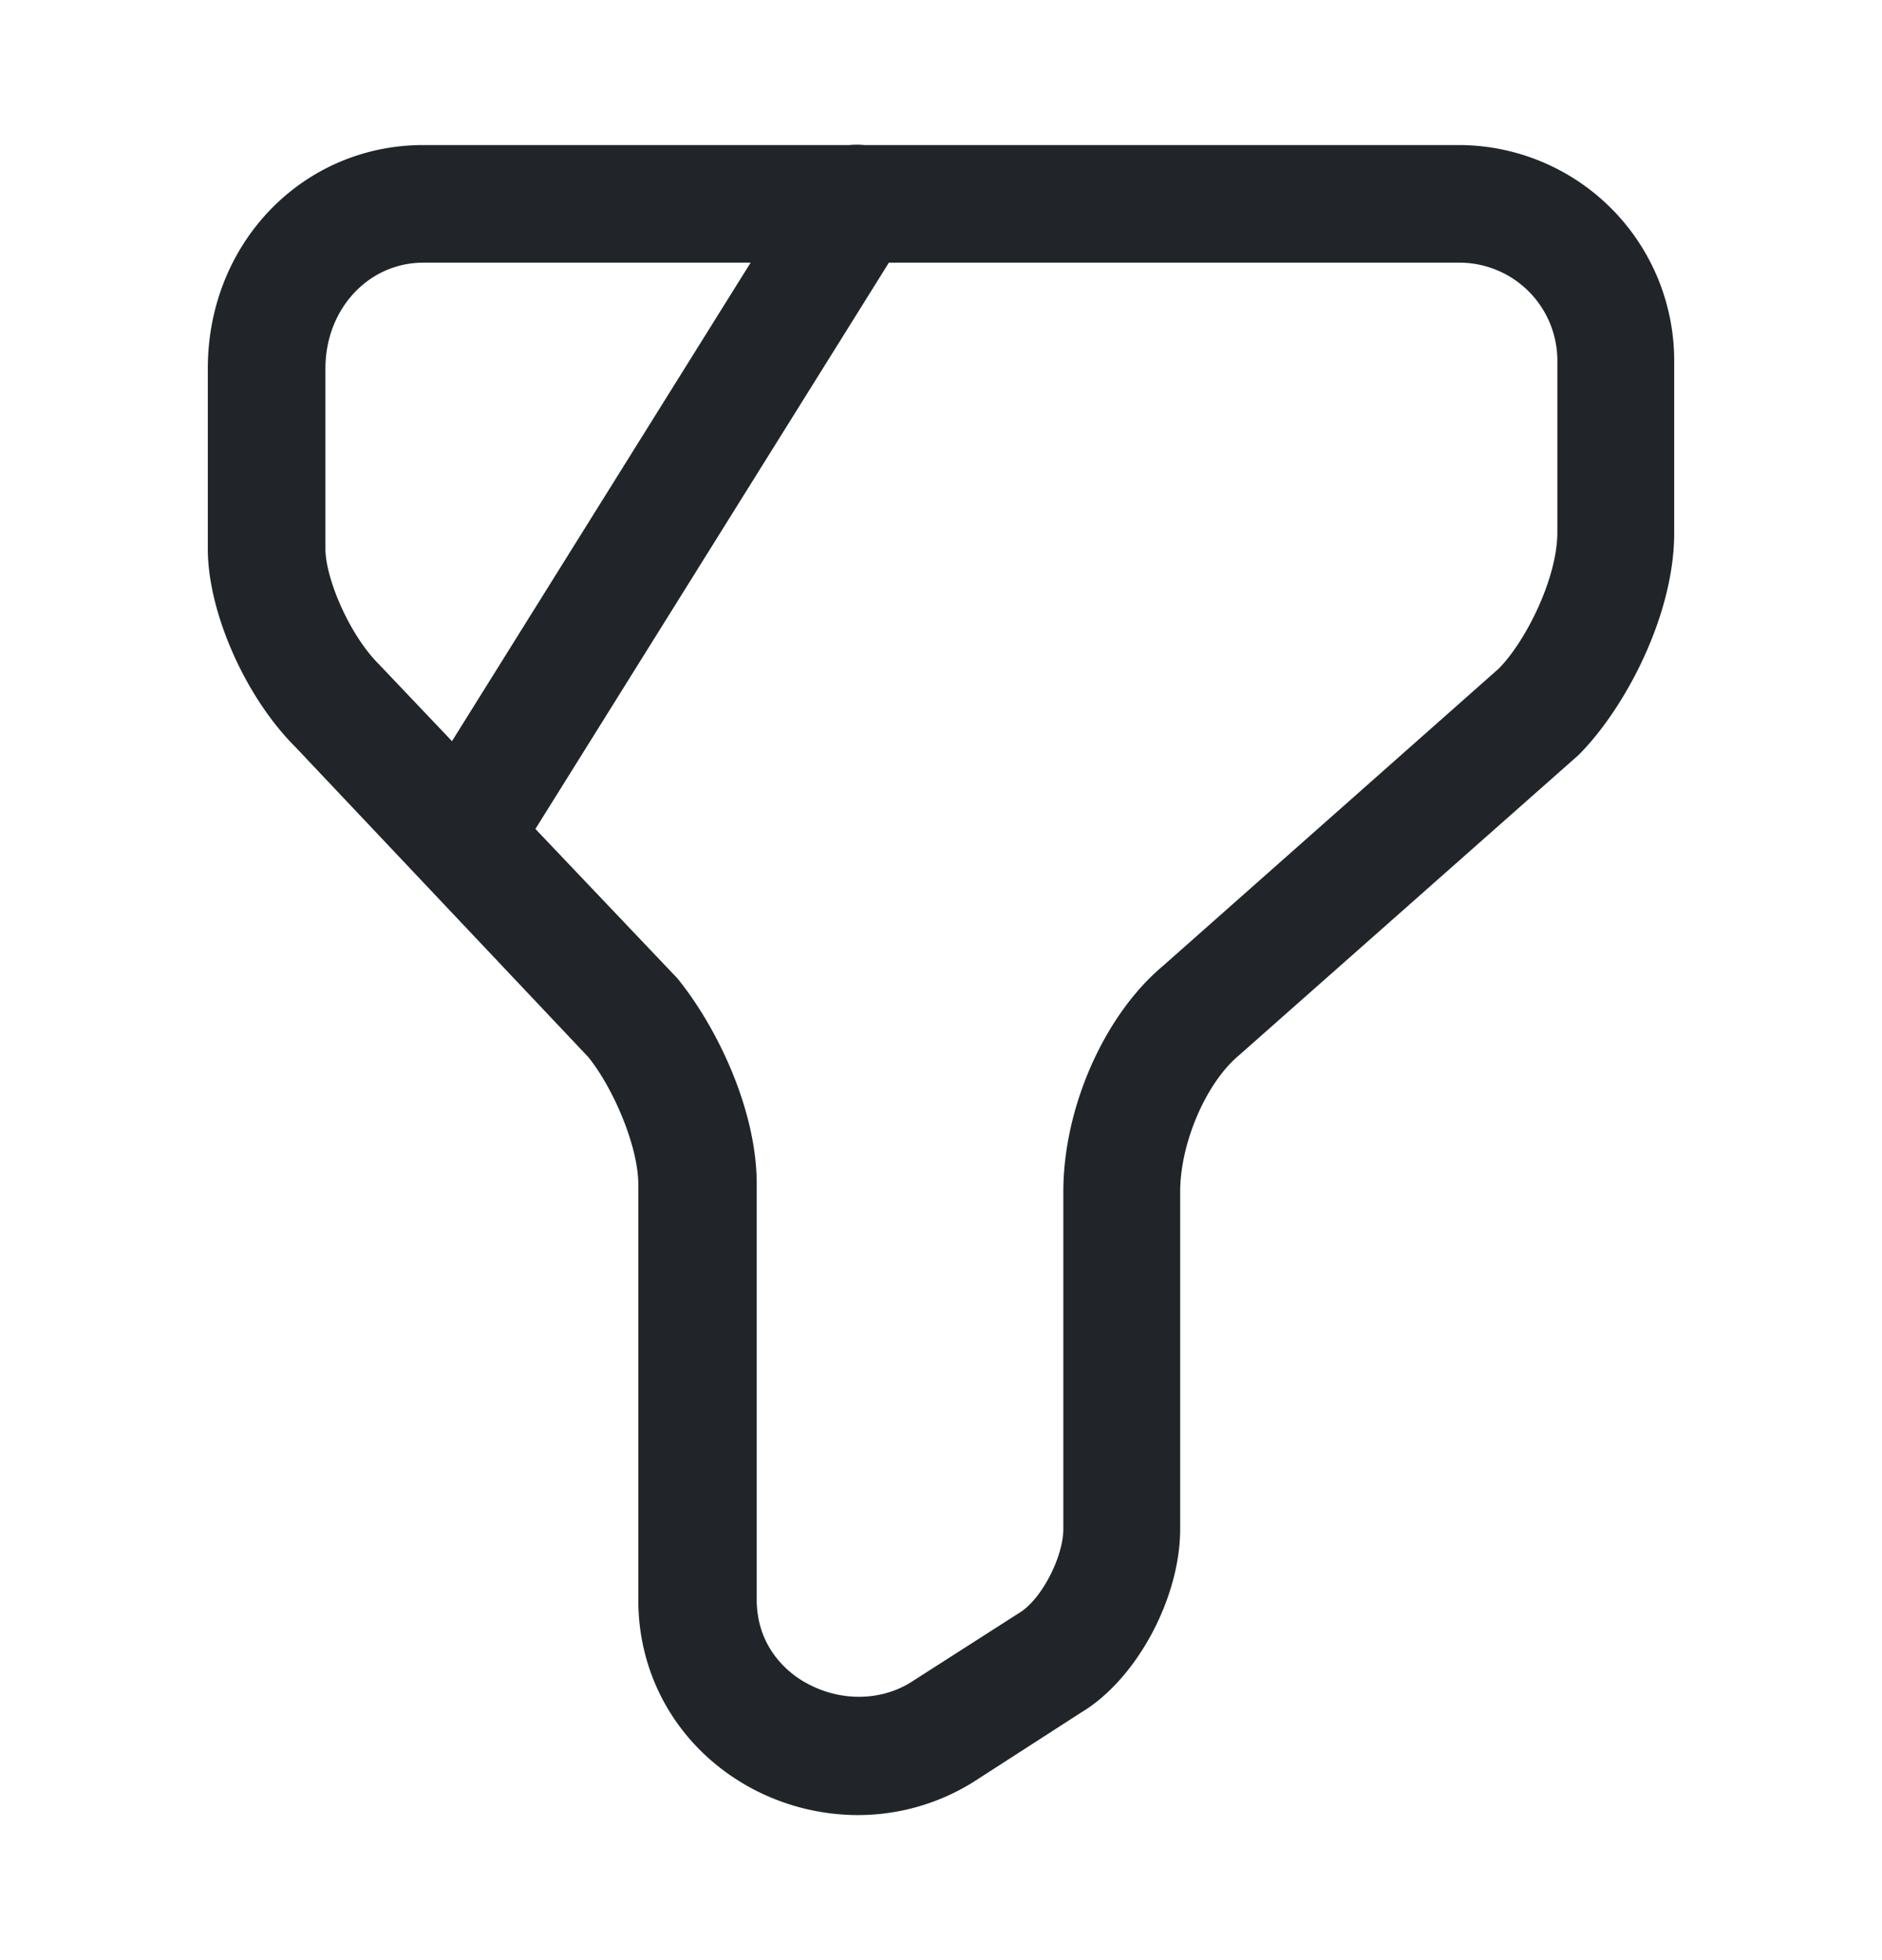
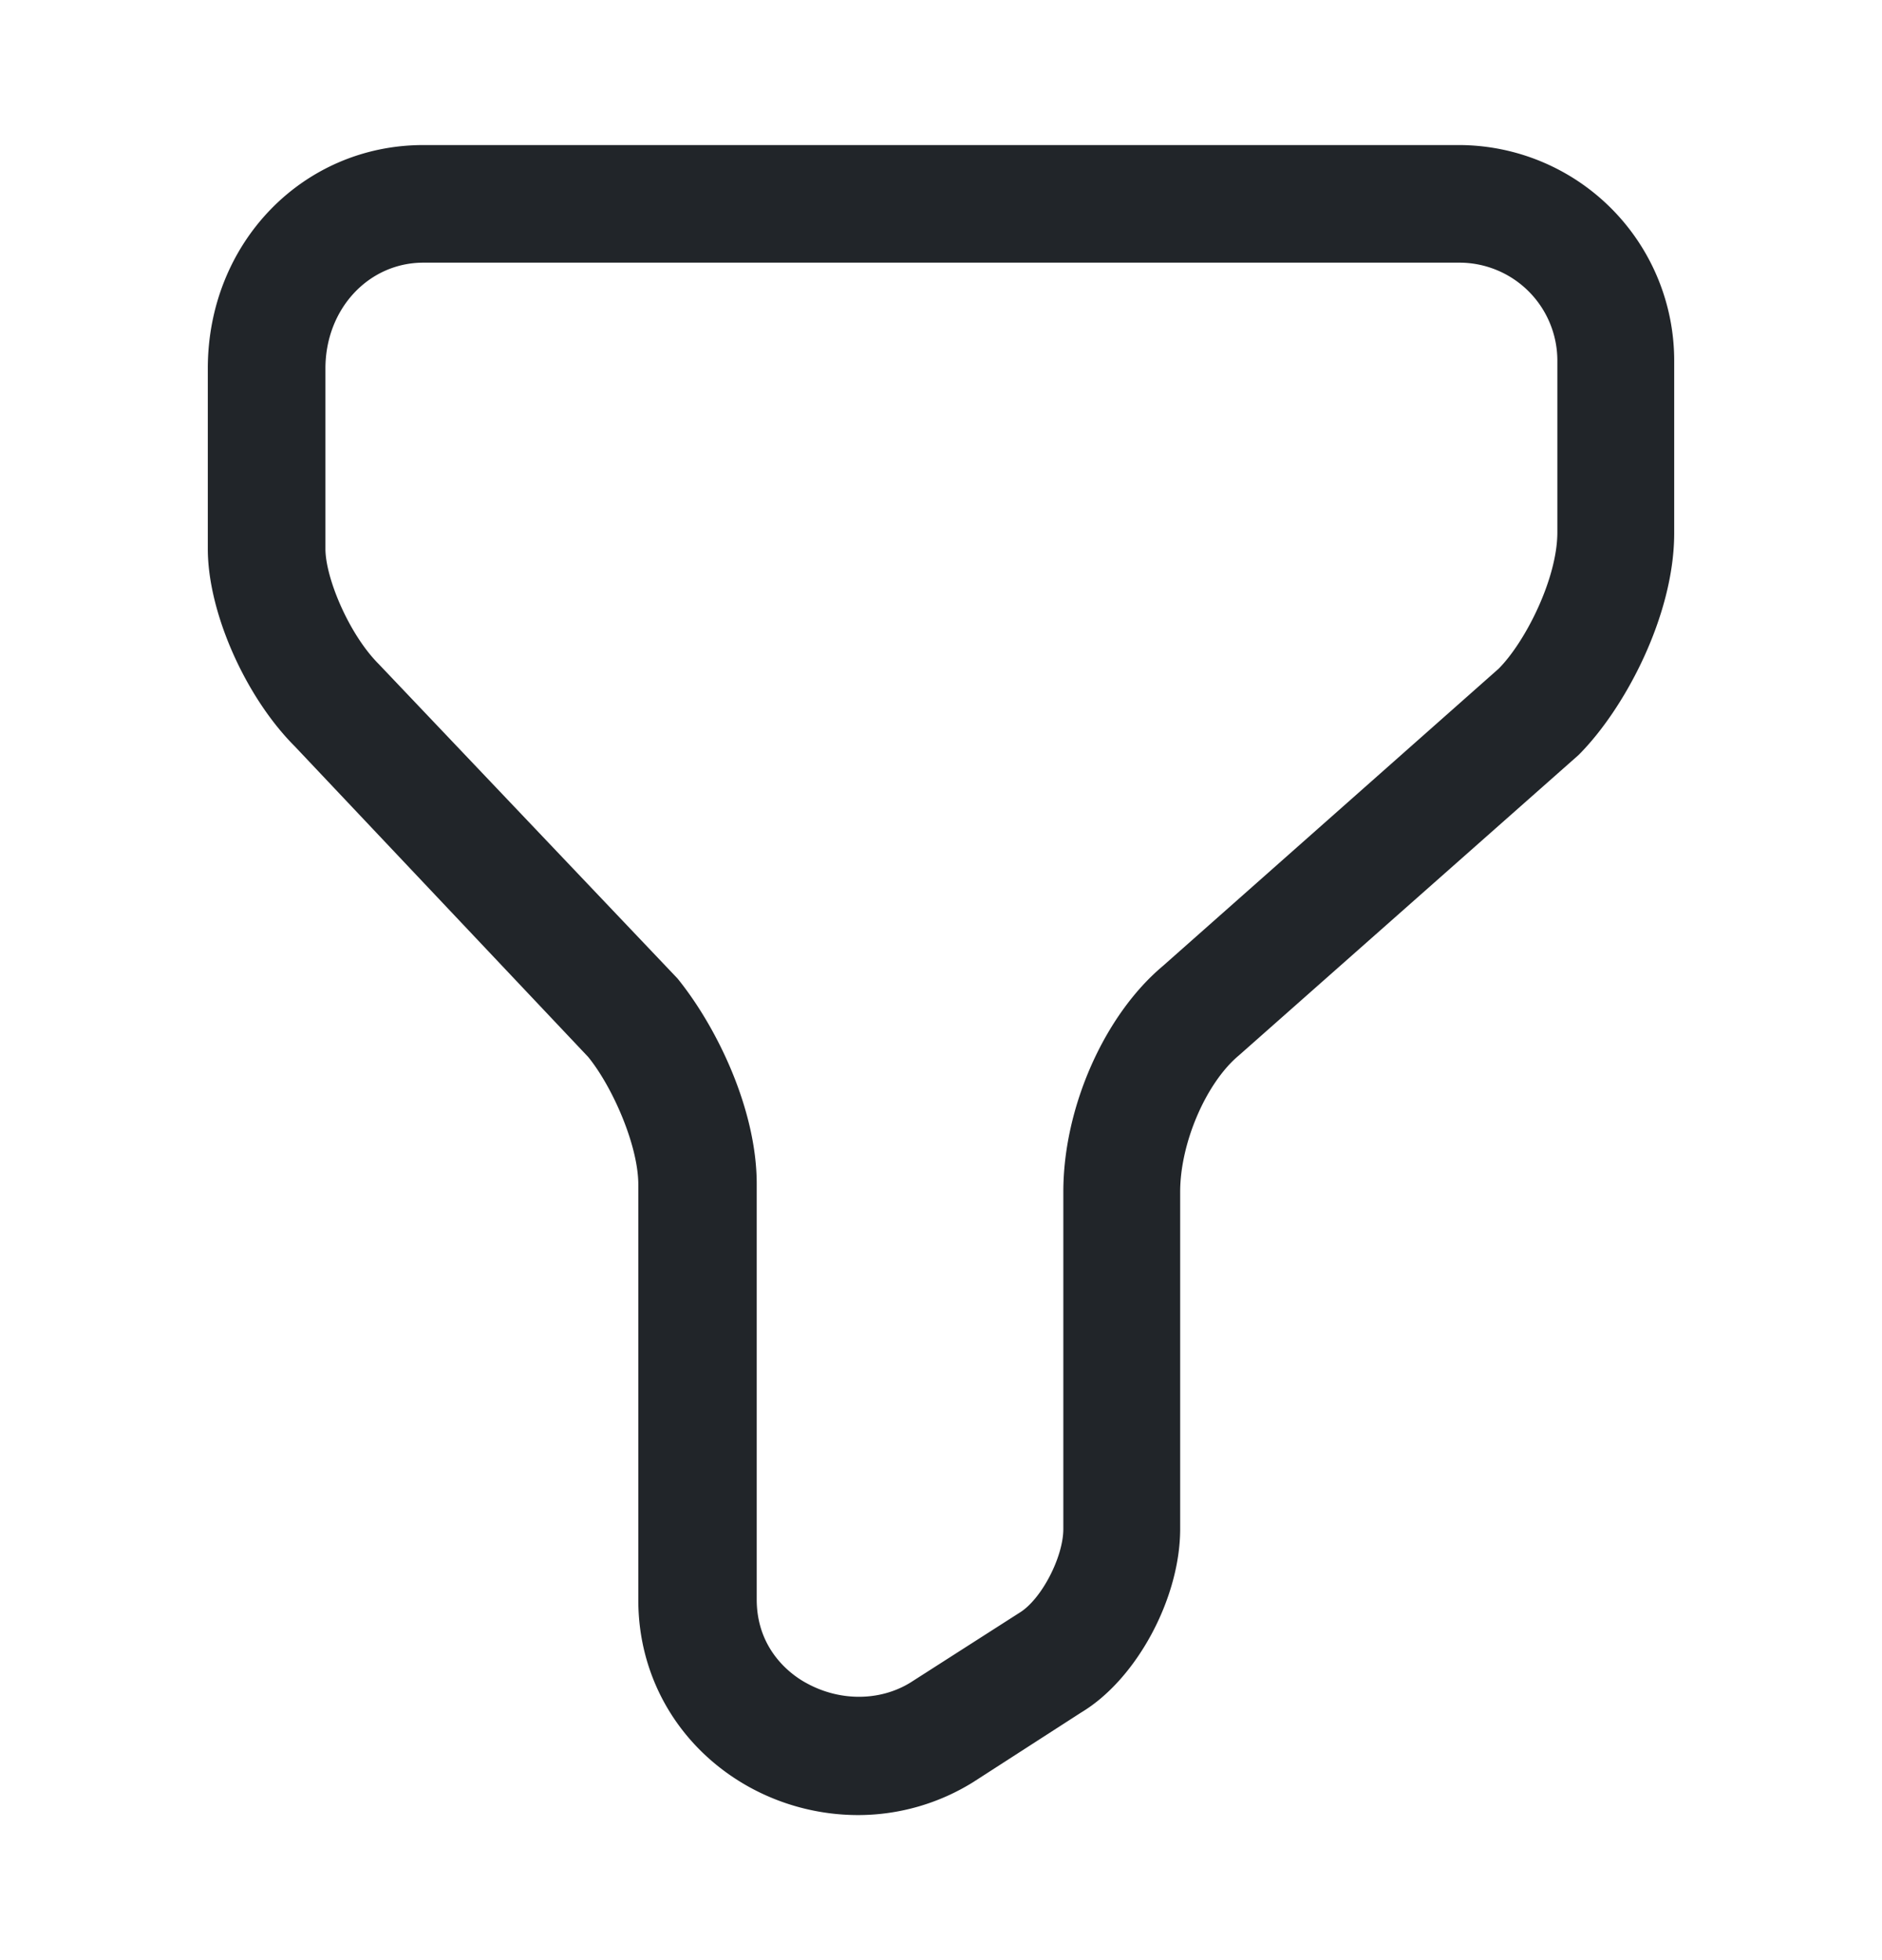
<svg xmlns="http://www.w3.org/2000/svg" width="24" height="25" fill="#212529">
  <path d="M10.94 23.15a2.88 2.88 0 0 1-1.39-.36c-.88-.49-1.41-1.38-1.41-2.38v-5.3c0-.5-.33-1.25-.64-1.63L3.76 9.52C3.13 8.89 2.65 7.81 2.65 7V4.7c0-1.6 1.21-2.85 2.75-2.85h13.2a2.75 2.75 0 0 1 2.75 2.75v2.2c0 1.05-.63 2.24-1.22 2.83l-4.33 3.83c-.42.35-.75 1.12-.75 1.74v4.3c0 .89-.56 1.92-1.26 2.34l-1.38.89a2.78 2.78 0 0 1-1.47.42zM5.4 3.35c-.7 0-1.25.59-1.25 1.35V7c0 .37.3 1.09.68 1.47l3.81 4.01c.51.63 1.01 1.68 1.01 2.62v5.3c0 .65.45.97.64 1.07.42.23.93.23 1.32-.01l1.39-.89c.28-.17.56-.71.56-1.07v-4.3c0-1.07.52-2.25 1.27-2.88l4.28-3.79c.34-.34.75-1.15.75-1.74V4.6a1.25 1.25 0 0 0-1.25-1.25H5.4z" />
-   <path d="M6 11.25a.83.83 0 0 1-.4-.11.76.76 0 0 1-.24-1.04l4.93-7.9c.22-.35.68-.46 1.03-.24s.46.68.24 1.03l-4.93 7.9c-.14.23-.38.36-.63.36z" />
</svg>